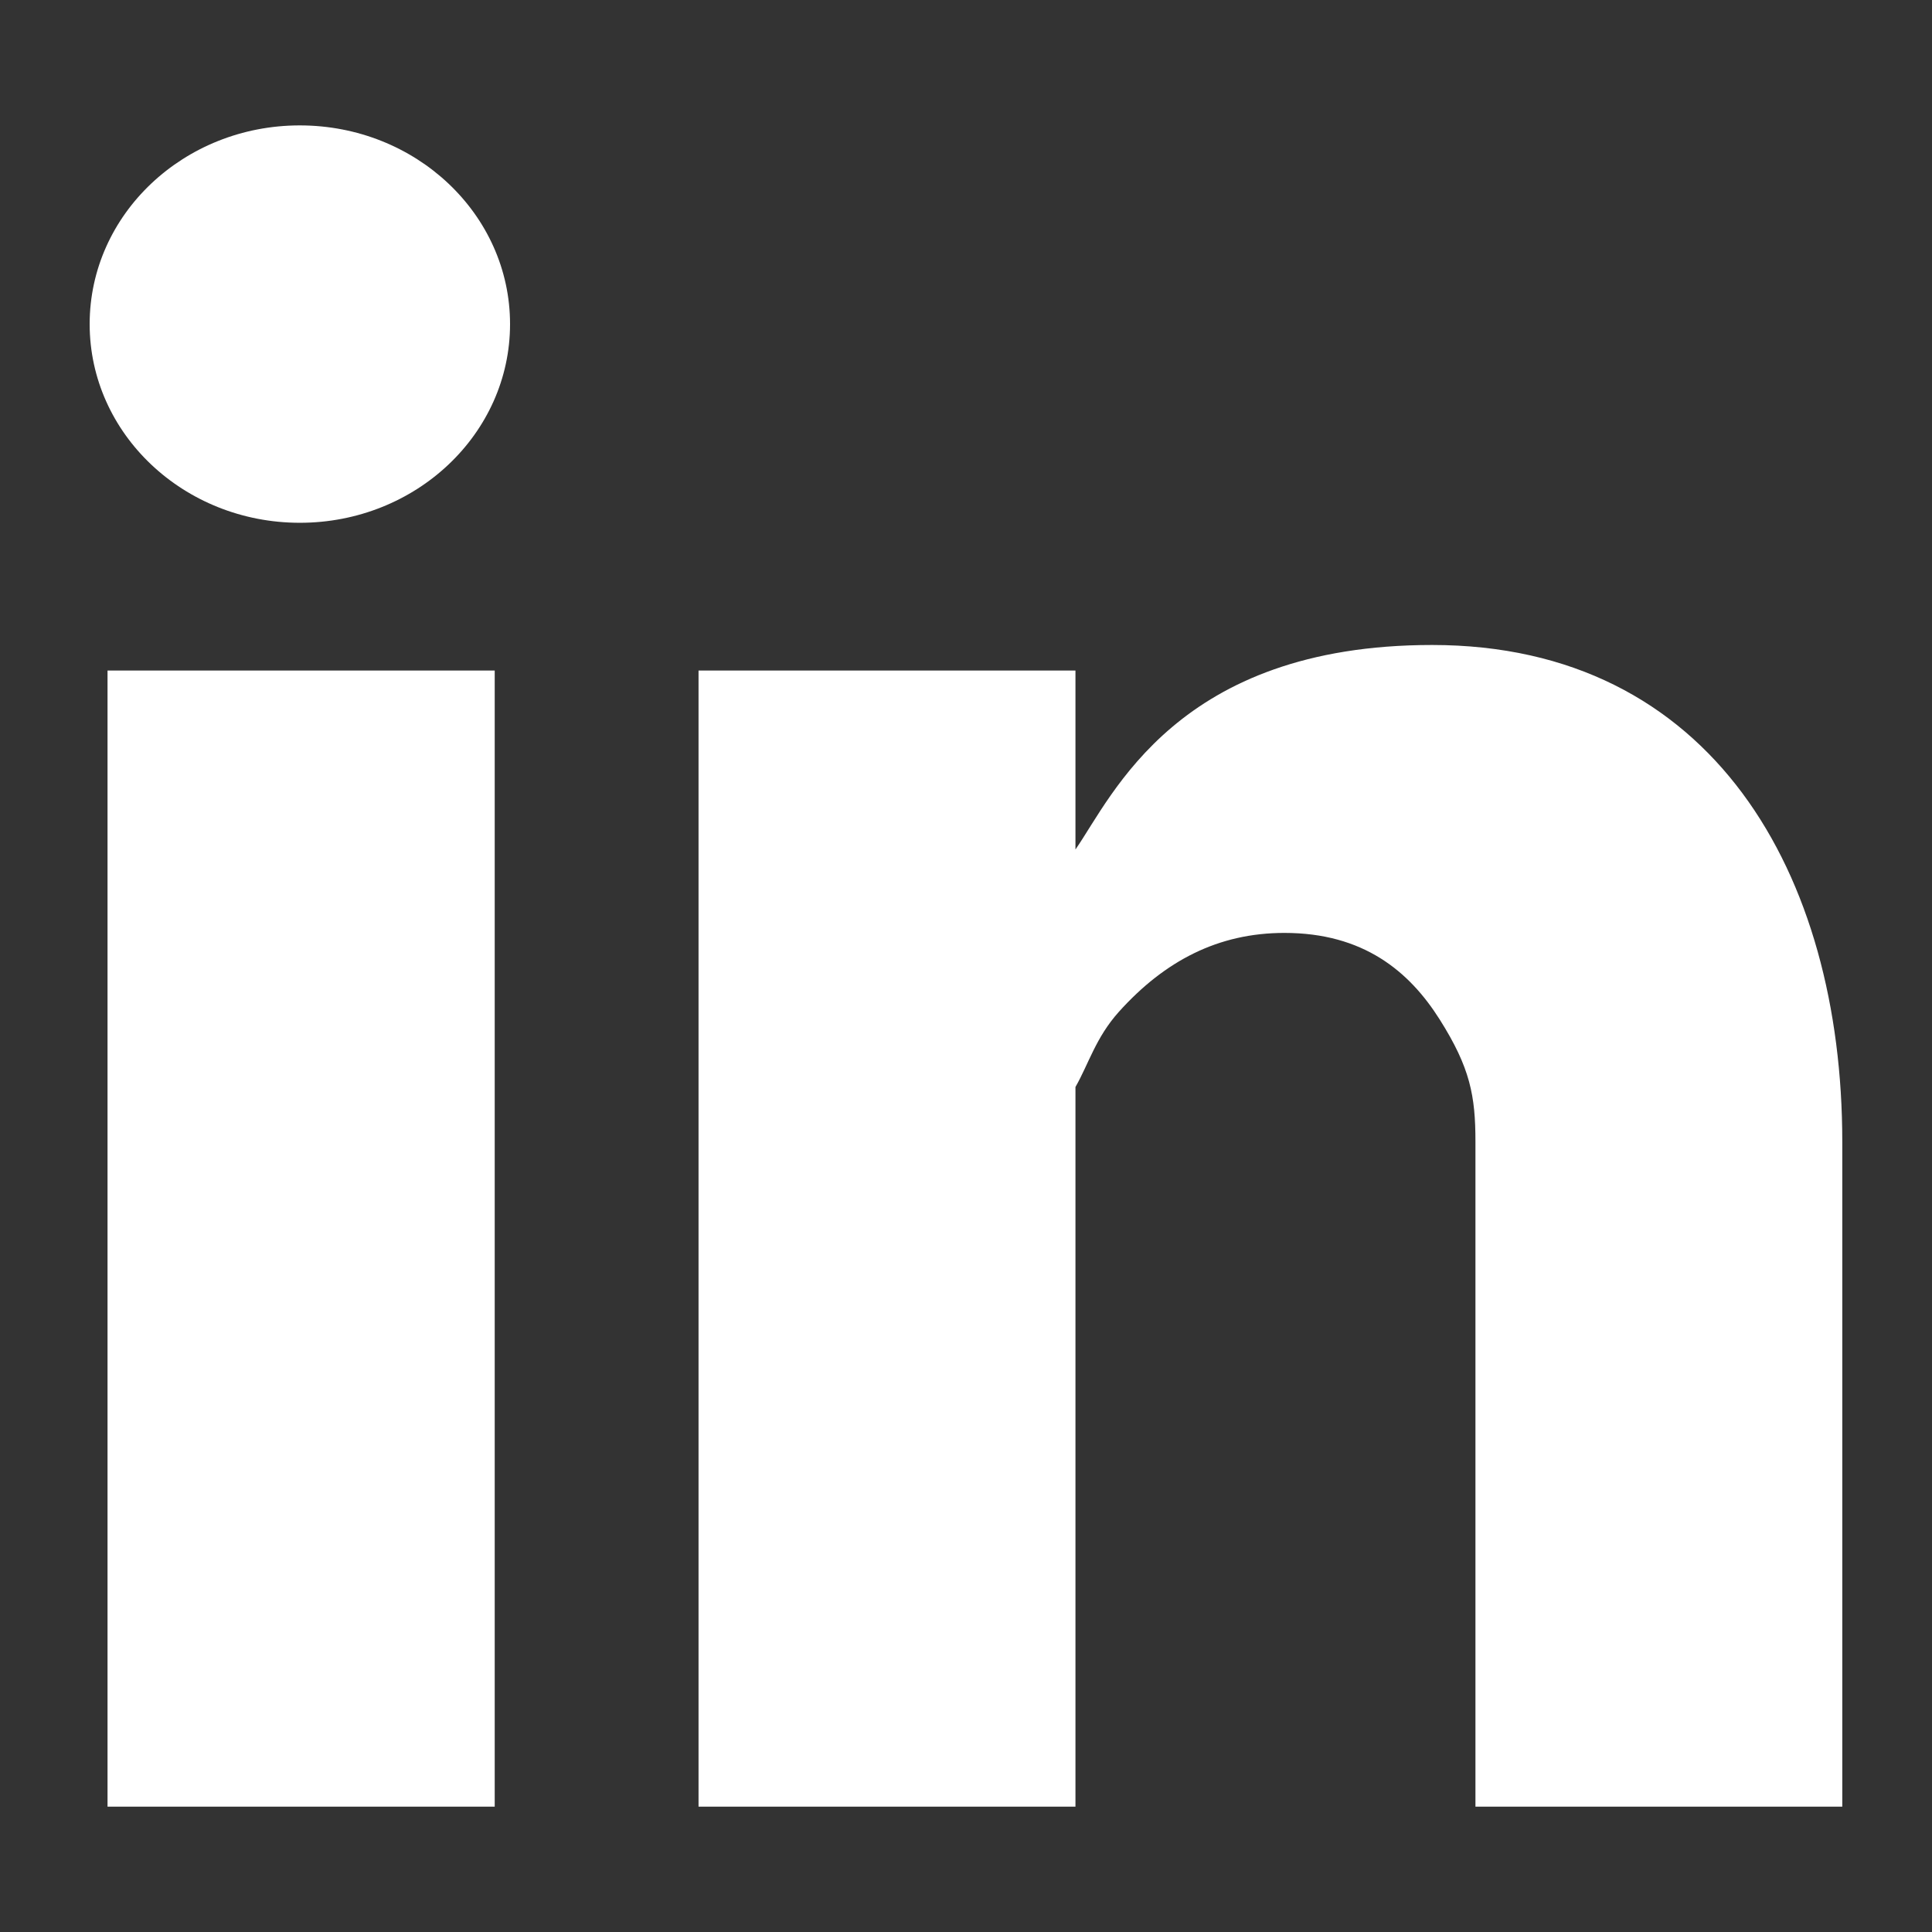
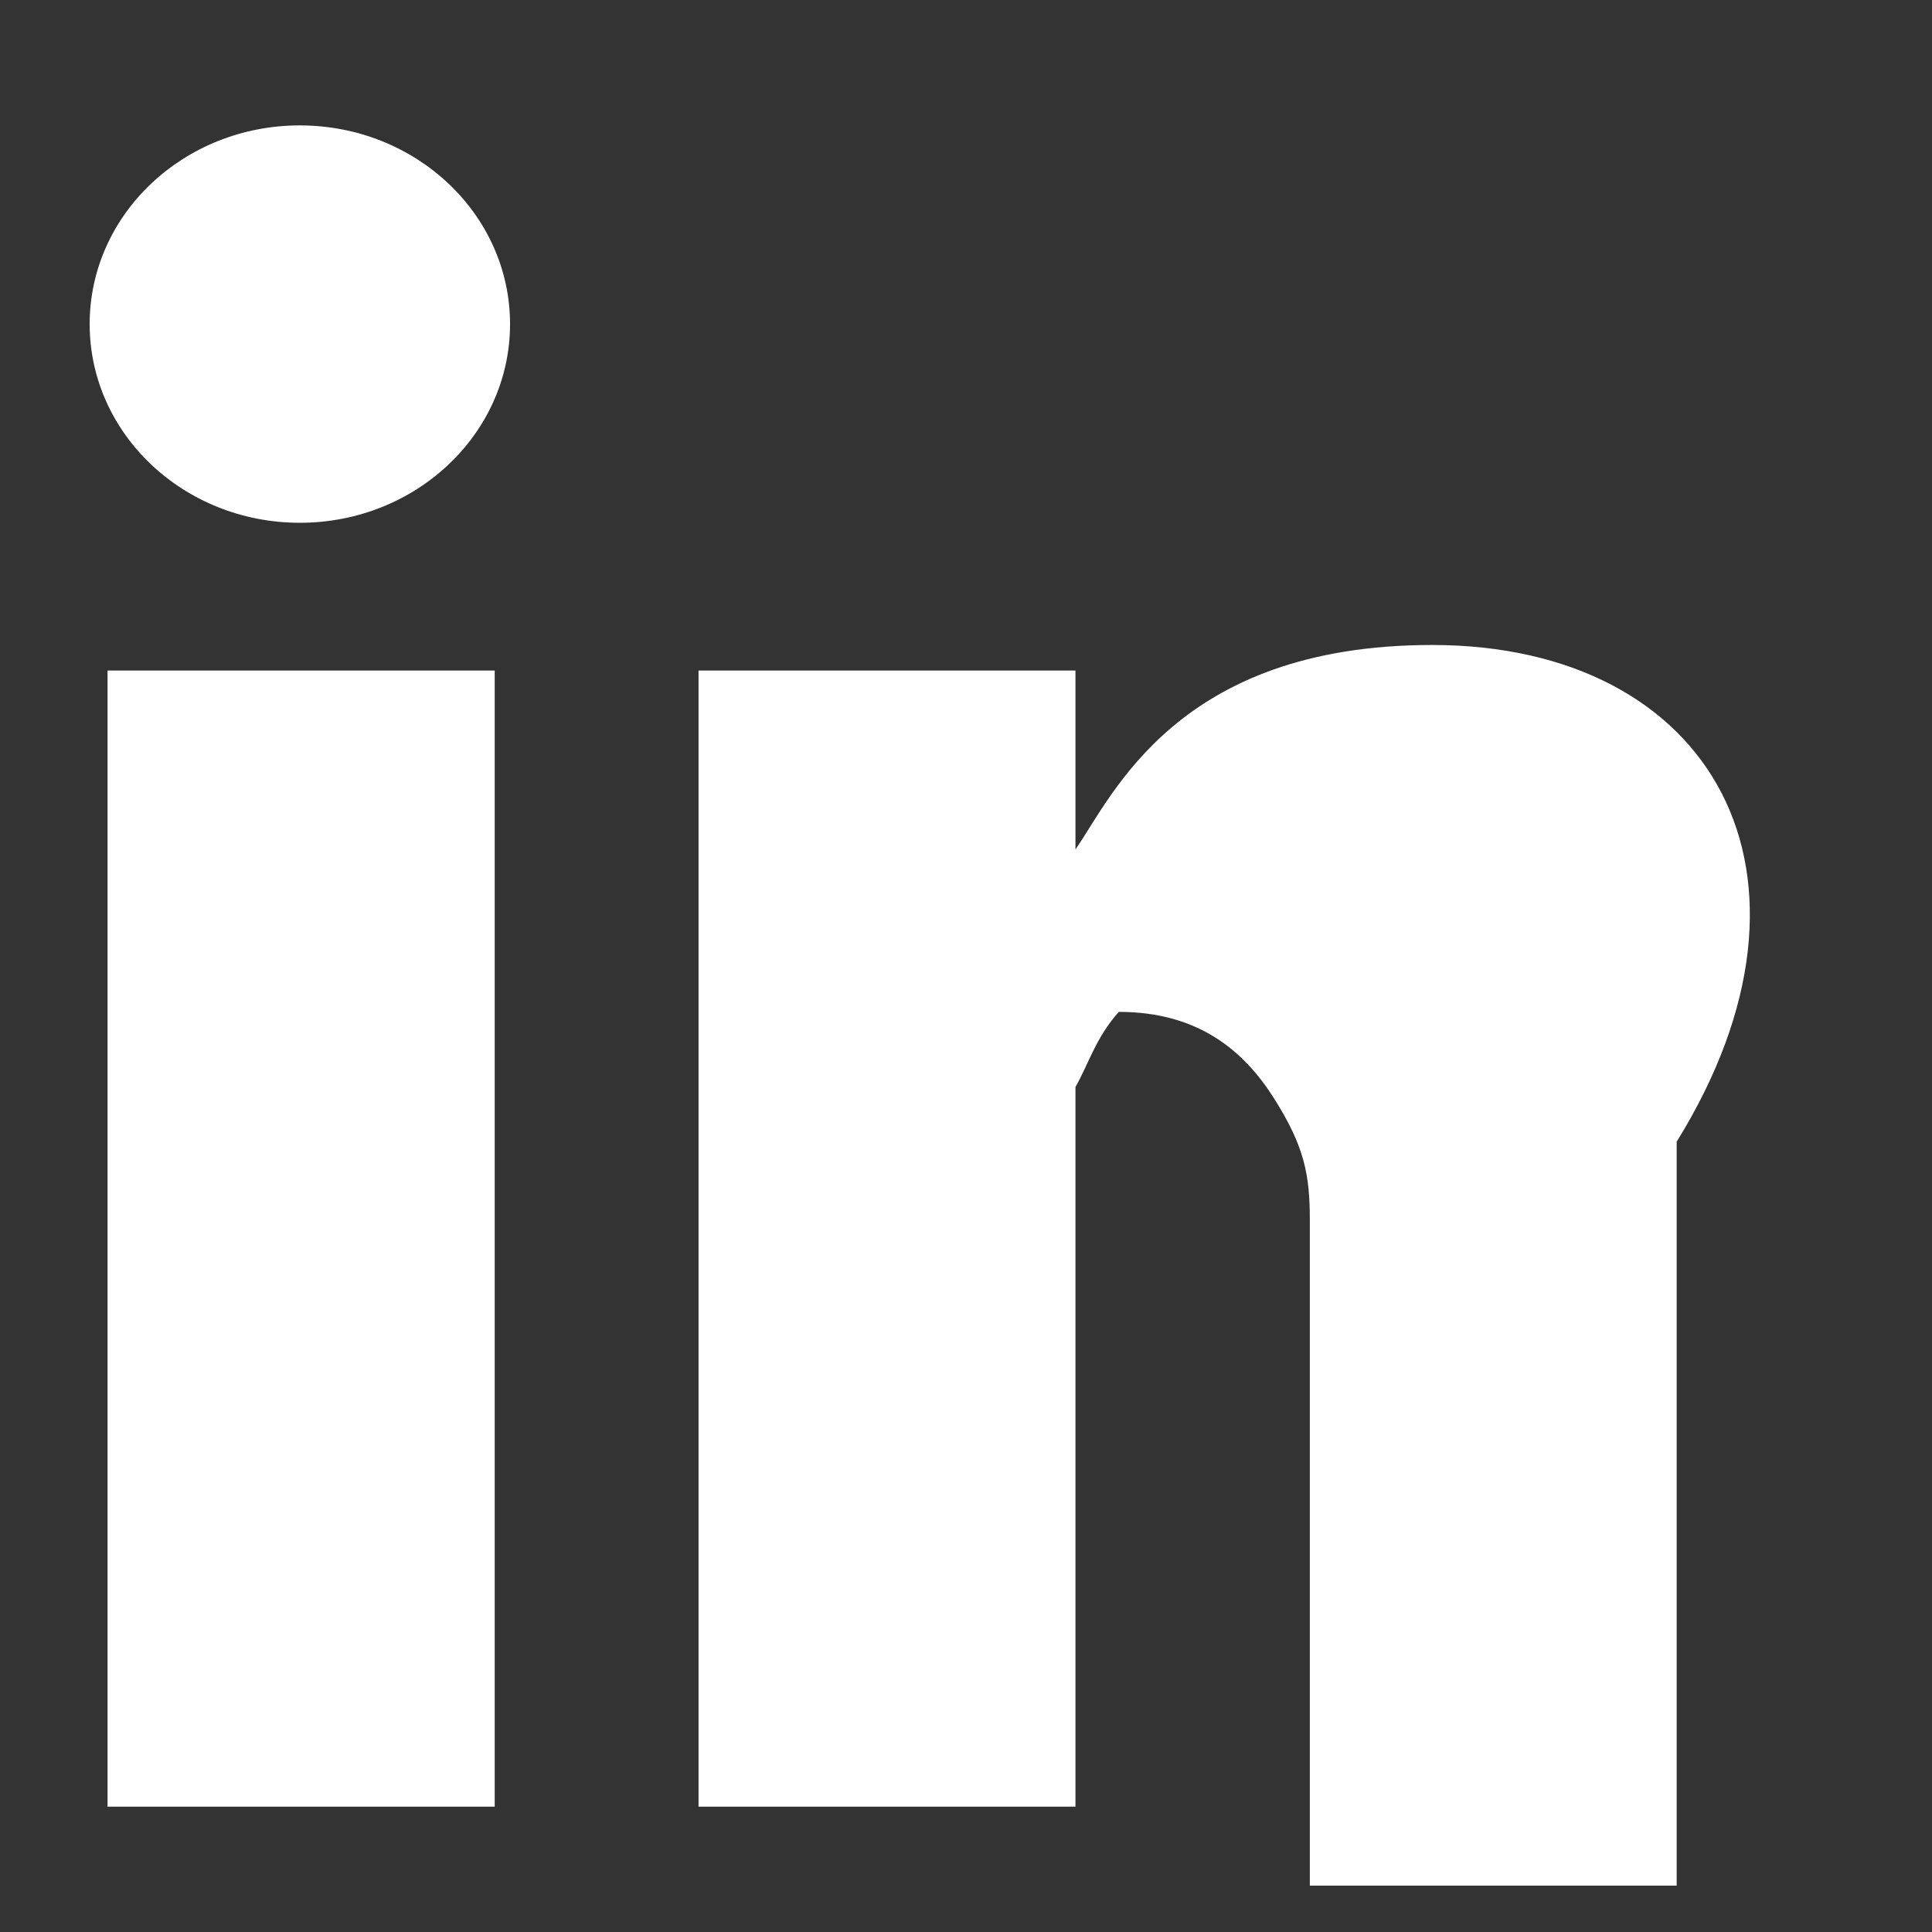
<svg xmlns="http://www.w3.org/2000/svg" version="1.1" x="0px" y="0px" width="32px" height="32px" viewBox="-1.485 -2.077 32 32" enable-background="new -1.485 -2.077 32 32" xml:space="preserve">
  <rect x="-1.485" y="-2.077" width="32" height="32" fill="#333333" stroke="none" />
  <defs>
</defs>
-   <path fill="#FFFFFF" d="M6.963,3.291c0,1.817-1.559,3.291-3.482,3.291C1.56,6.582,0,5.108,0,3.291C0,1.473,1.56,0,3.48,0  C5.404,0,6.963,1.473,6.963,3.291 M6.709,9.029H0.296v18.818h6.413V9.029z M22.236,8.606c-4.23,0-5.291,2.5-5.908,3.387V9.029  h-6.243v18.818h6.243v-11.92c0.217-0.379,0.336-0.818,0.718-1.244c0.76-0.845,1.646-1.308,2.743-1.308  c1.306,0,2.066,0.633,2.572,1.434c0.506,0.801,0.592,1.266,0.592,2.024v11.014h6.076V16.833  C29.029,12.405,26.877,8.606,22.236,8.606" />
+   <path fill="#FFFFFF" d="M6.963,3.291c0,1.817-1.559,3.291-3.482,3.291C1.56,6.582,0,5.108,0,3.291C0,1.473,1.56,0,3.48,0  C5.404,0,6.963,1.473,6.963,3.291 M6.709,9.029H0.296v18.818h6.413V9.029z M22.236,8.606c-4.23,0-5.291,2.5-5.908,3.387V9.029  h-6.243v18.818h6.243v-11.92c0.217-0.379,0.336-0.818,0.718-1.244c1.306,0,2.066,0.633,2.572,1.434c0.506,0.801,0.592,1.266,0.592,2.024v11.014h6.076V16.833  C29.029,12.405,26.877,8.606,22.236,8.606" />
</svg>